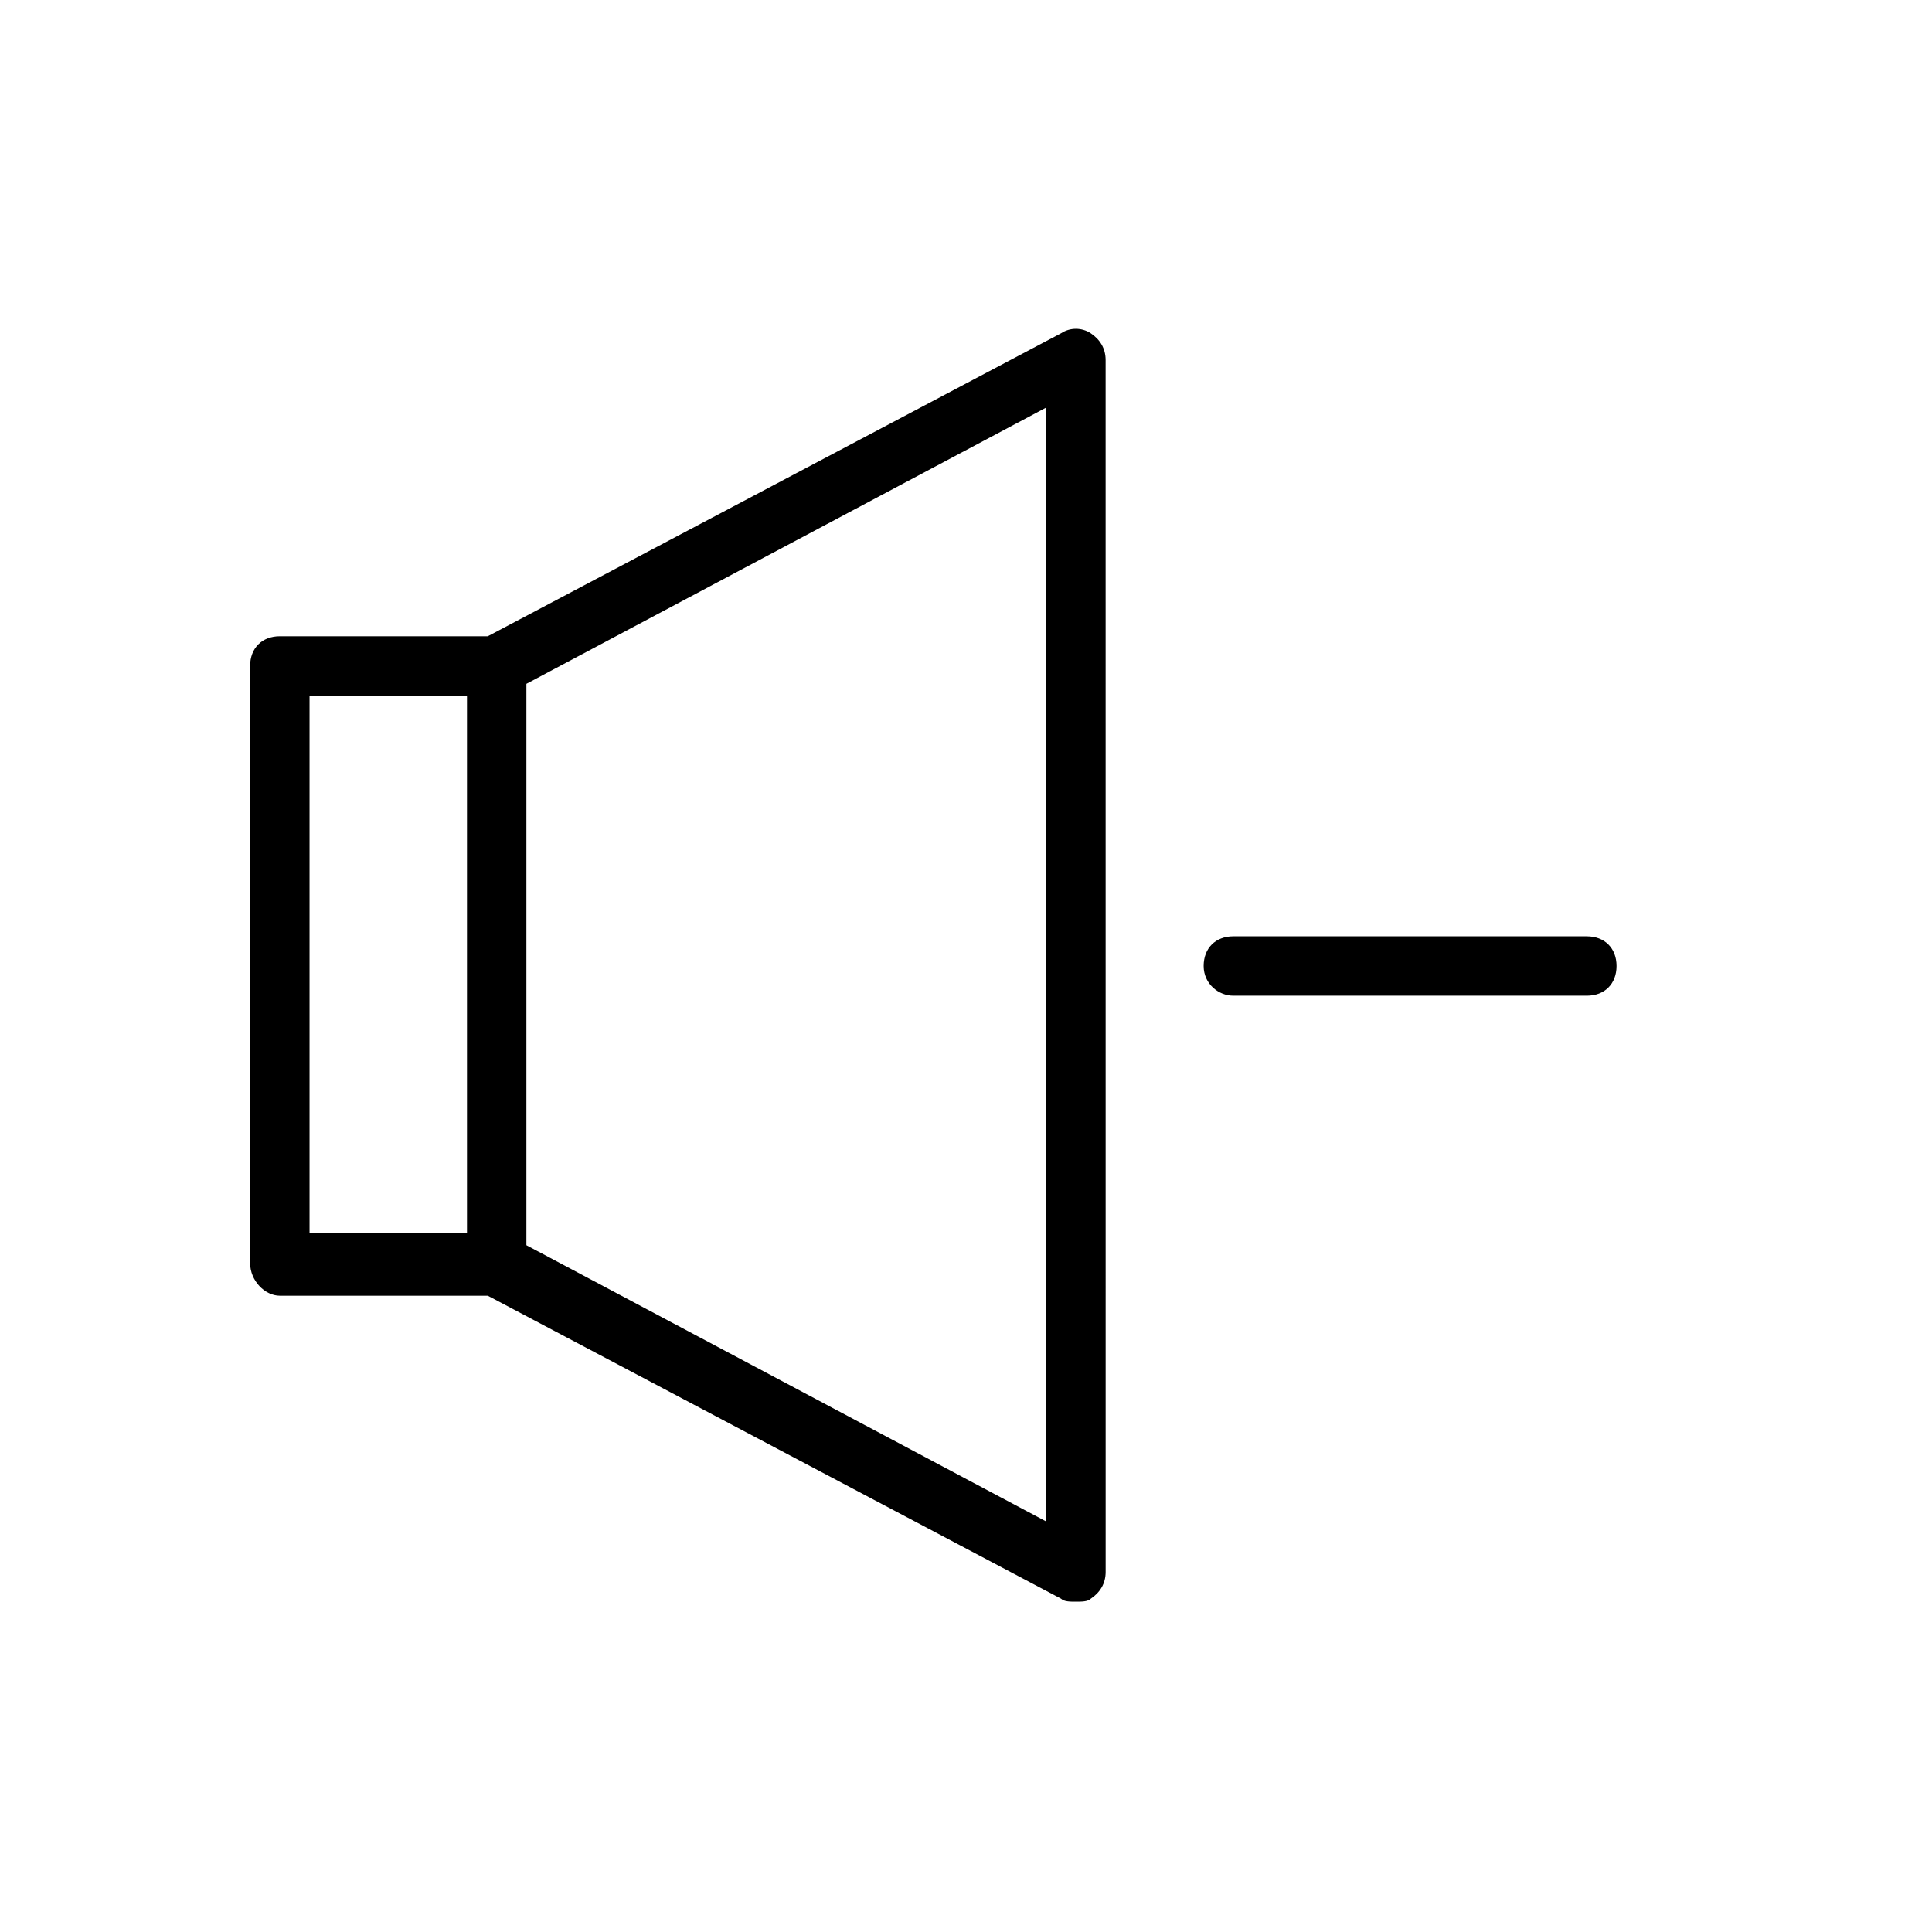
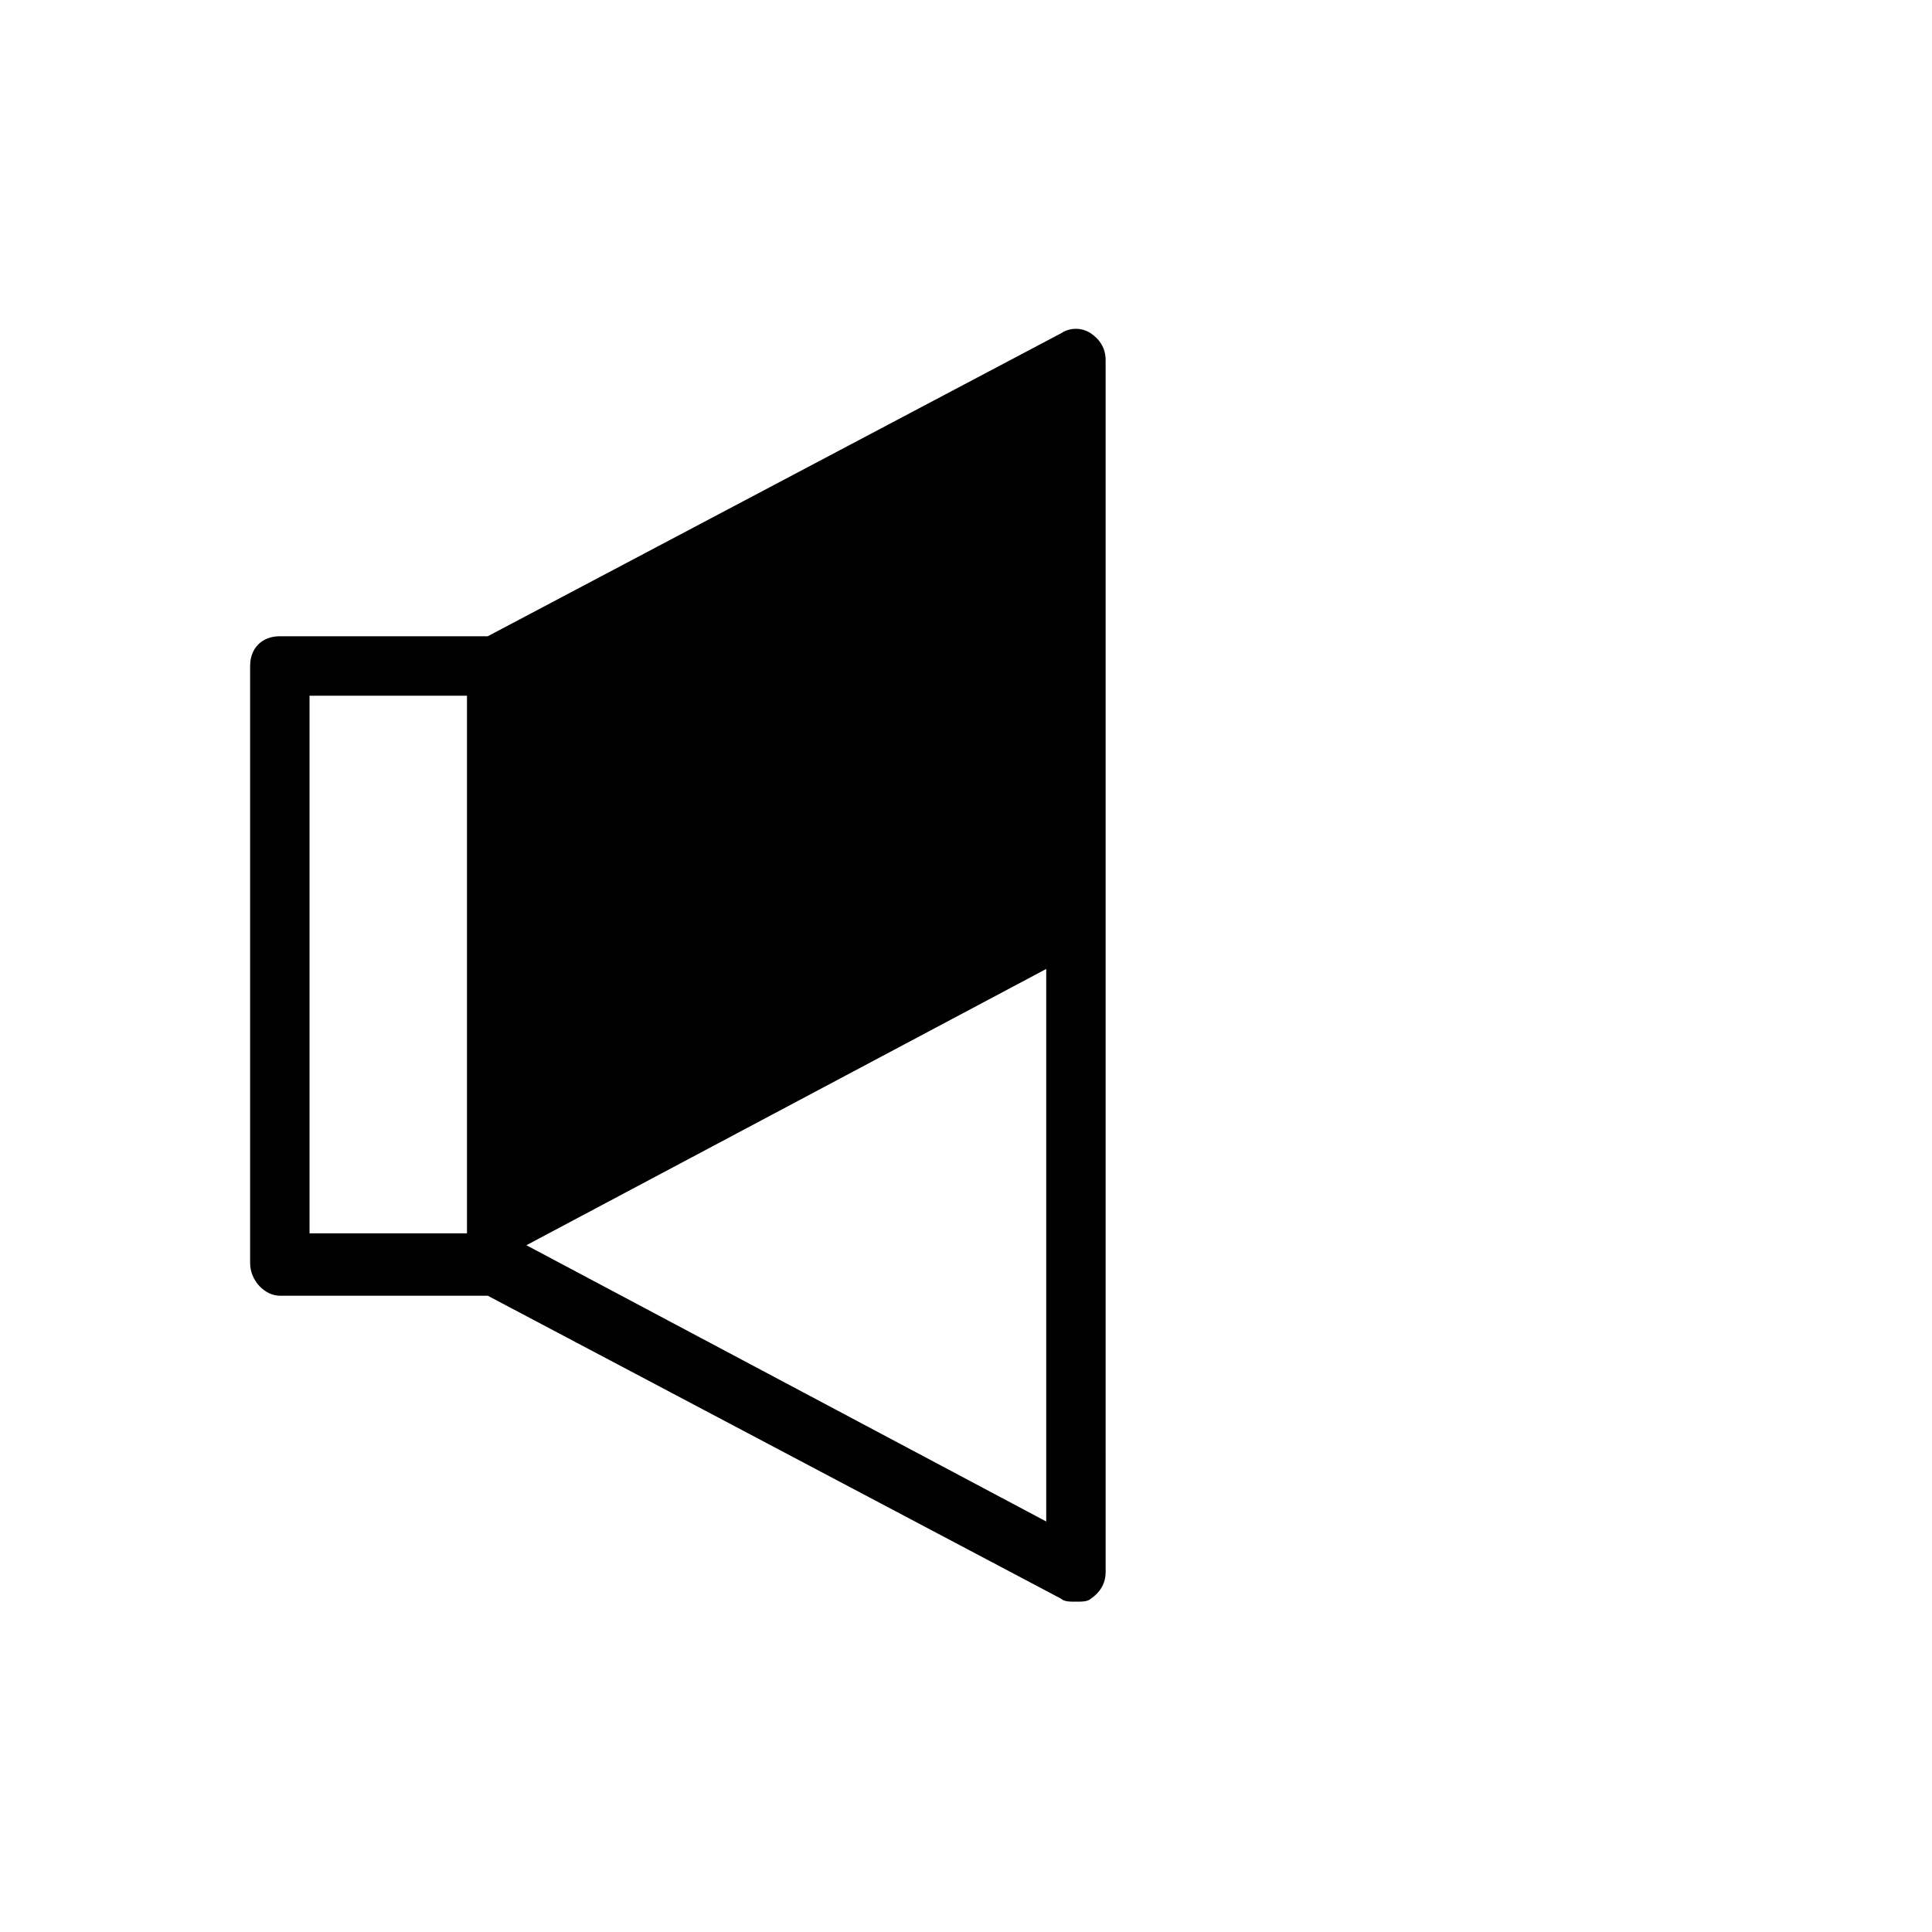
<svg xmlns="http://www.w3.org/2000/svg" fill="#000000" width="800px" height="800px" version="1.1" viewBox="144 144 512 512">
  <g>
-     <path d="m218.16 487.38h55.105l151.93 80.293c0.789 0.789 2.363 0.789 3.938 0.789 1.574 0 3.148 0 3.938-0.789 2.363-1.574 3.938-3.938 3.938-7.086l-0.008-321.18c0-3.148-1.574-5.512-3.938-7.086-2.363-1.574-5.512-1.574-7.871 0l-151.93 80.293h-55.105c-4.723 0-7.871 3.148-7.871 7.871v158.23c0 4.727 3.938 8.664 7.875 8.664zm203.1 59.828-137.76-73.211v-148.78l137.76-73.211zm-195.23-218.84h41.723v142.48h-41.723z" />
-     <path d="m470.85 407.87h93.676c4.723 0 7.871-3.148 7.871-7.871s-3.148-7.871-7.871-7.871l-93.676-0.004c-4.723 0-7.871 3.148-7.871 7.871 0 4.727 3.934 7.875 7.871 7.875z" />
+     <path d="m218.16 487.38h55.105l151.93 80.293c0.789 0.789 2.363 0.789 3.938 0.789 1.574 0 3.148 0 3.938-0.789 2.363-1.574 3.938-3.938 3.938-7.086l-0.008-321.18c0-3.148-1.574-5.512-3.938-7.086-2.363-1.574-5.512-1.574-7.871 0l-151.93 80.293h-55.105c-4.723 0-7.871 3.148-7.871 7.871v158.23c0 4.727 3.938 8.664 7.875 8.664zm203.1 59.828-137.76-73.211l137.76-73.211zm-195.23-218.84h41.723v142.48h-41.723z" />
  </g>
</svg>